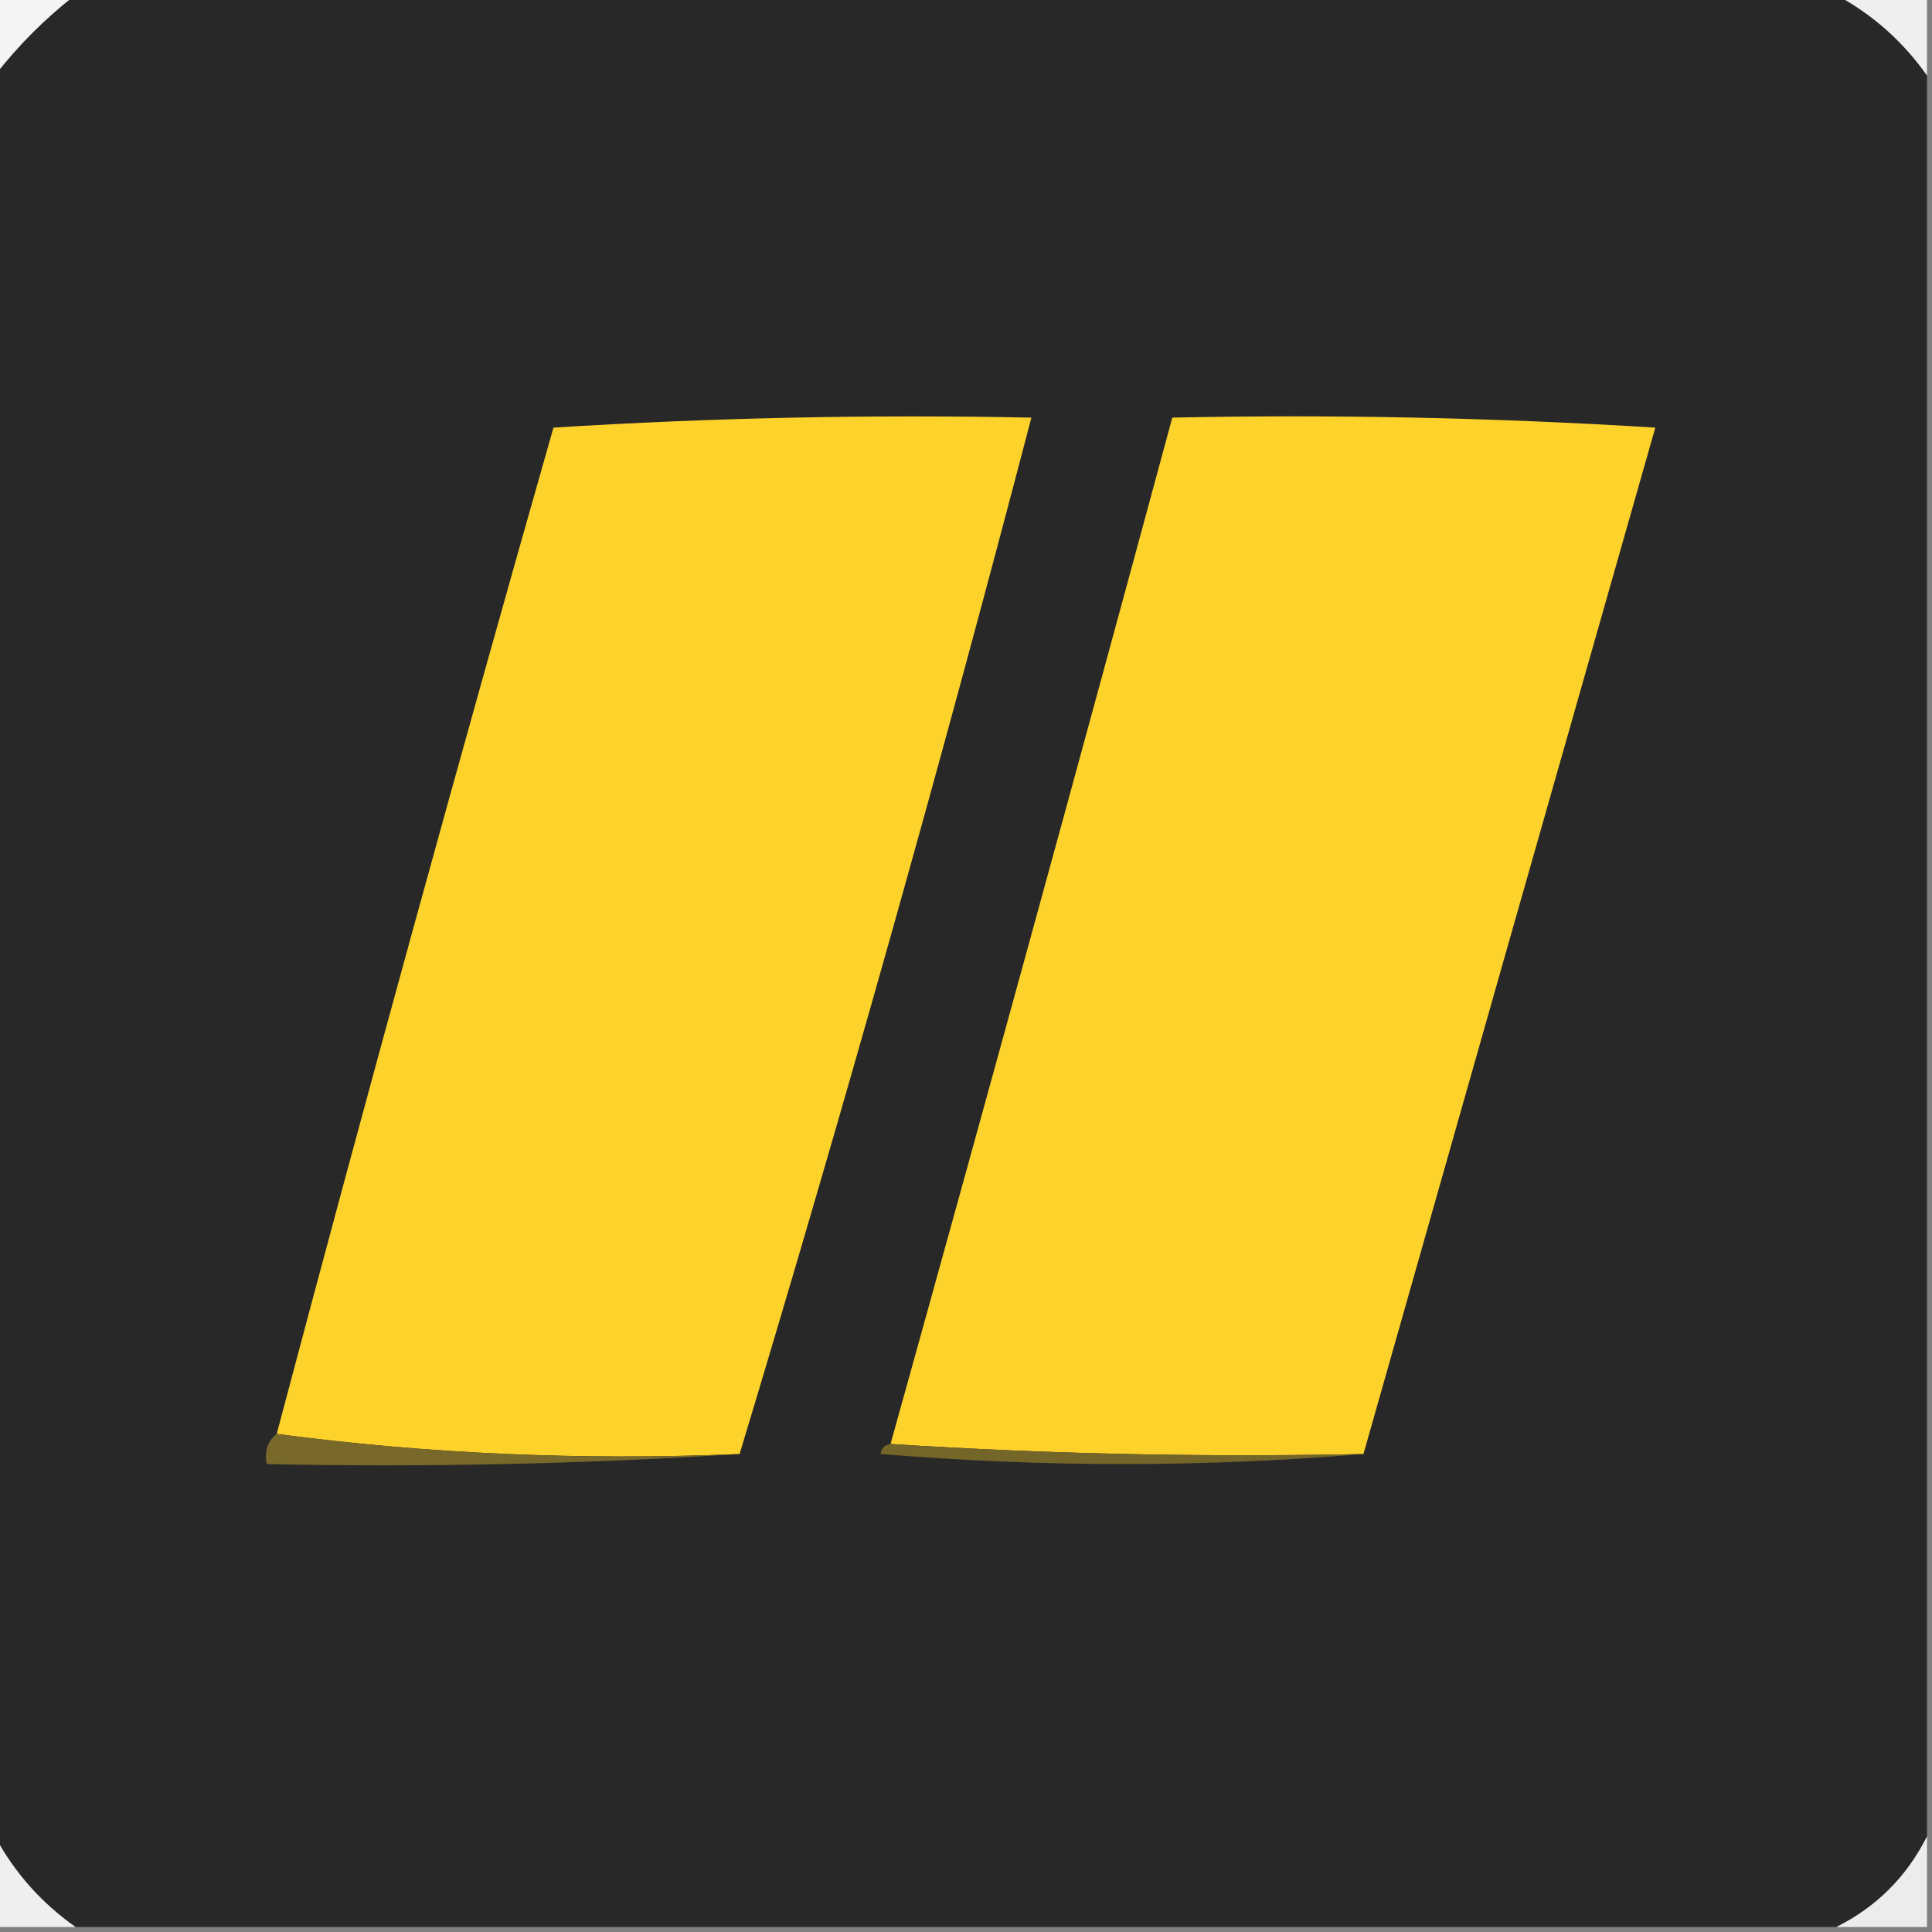
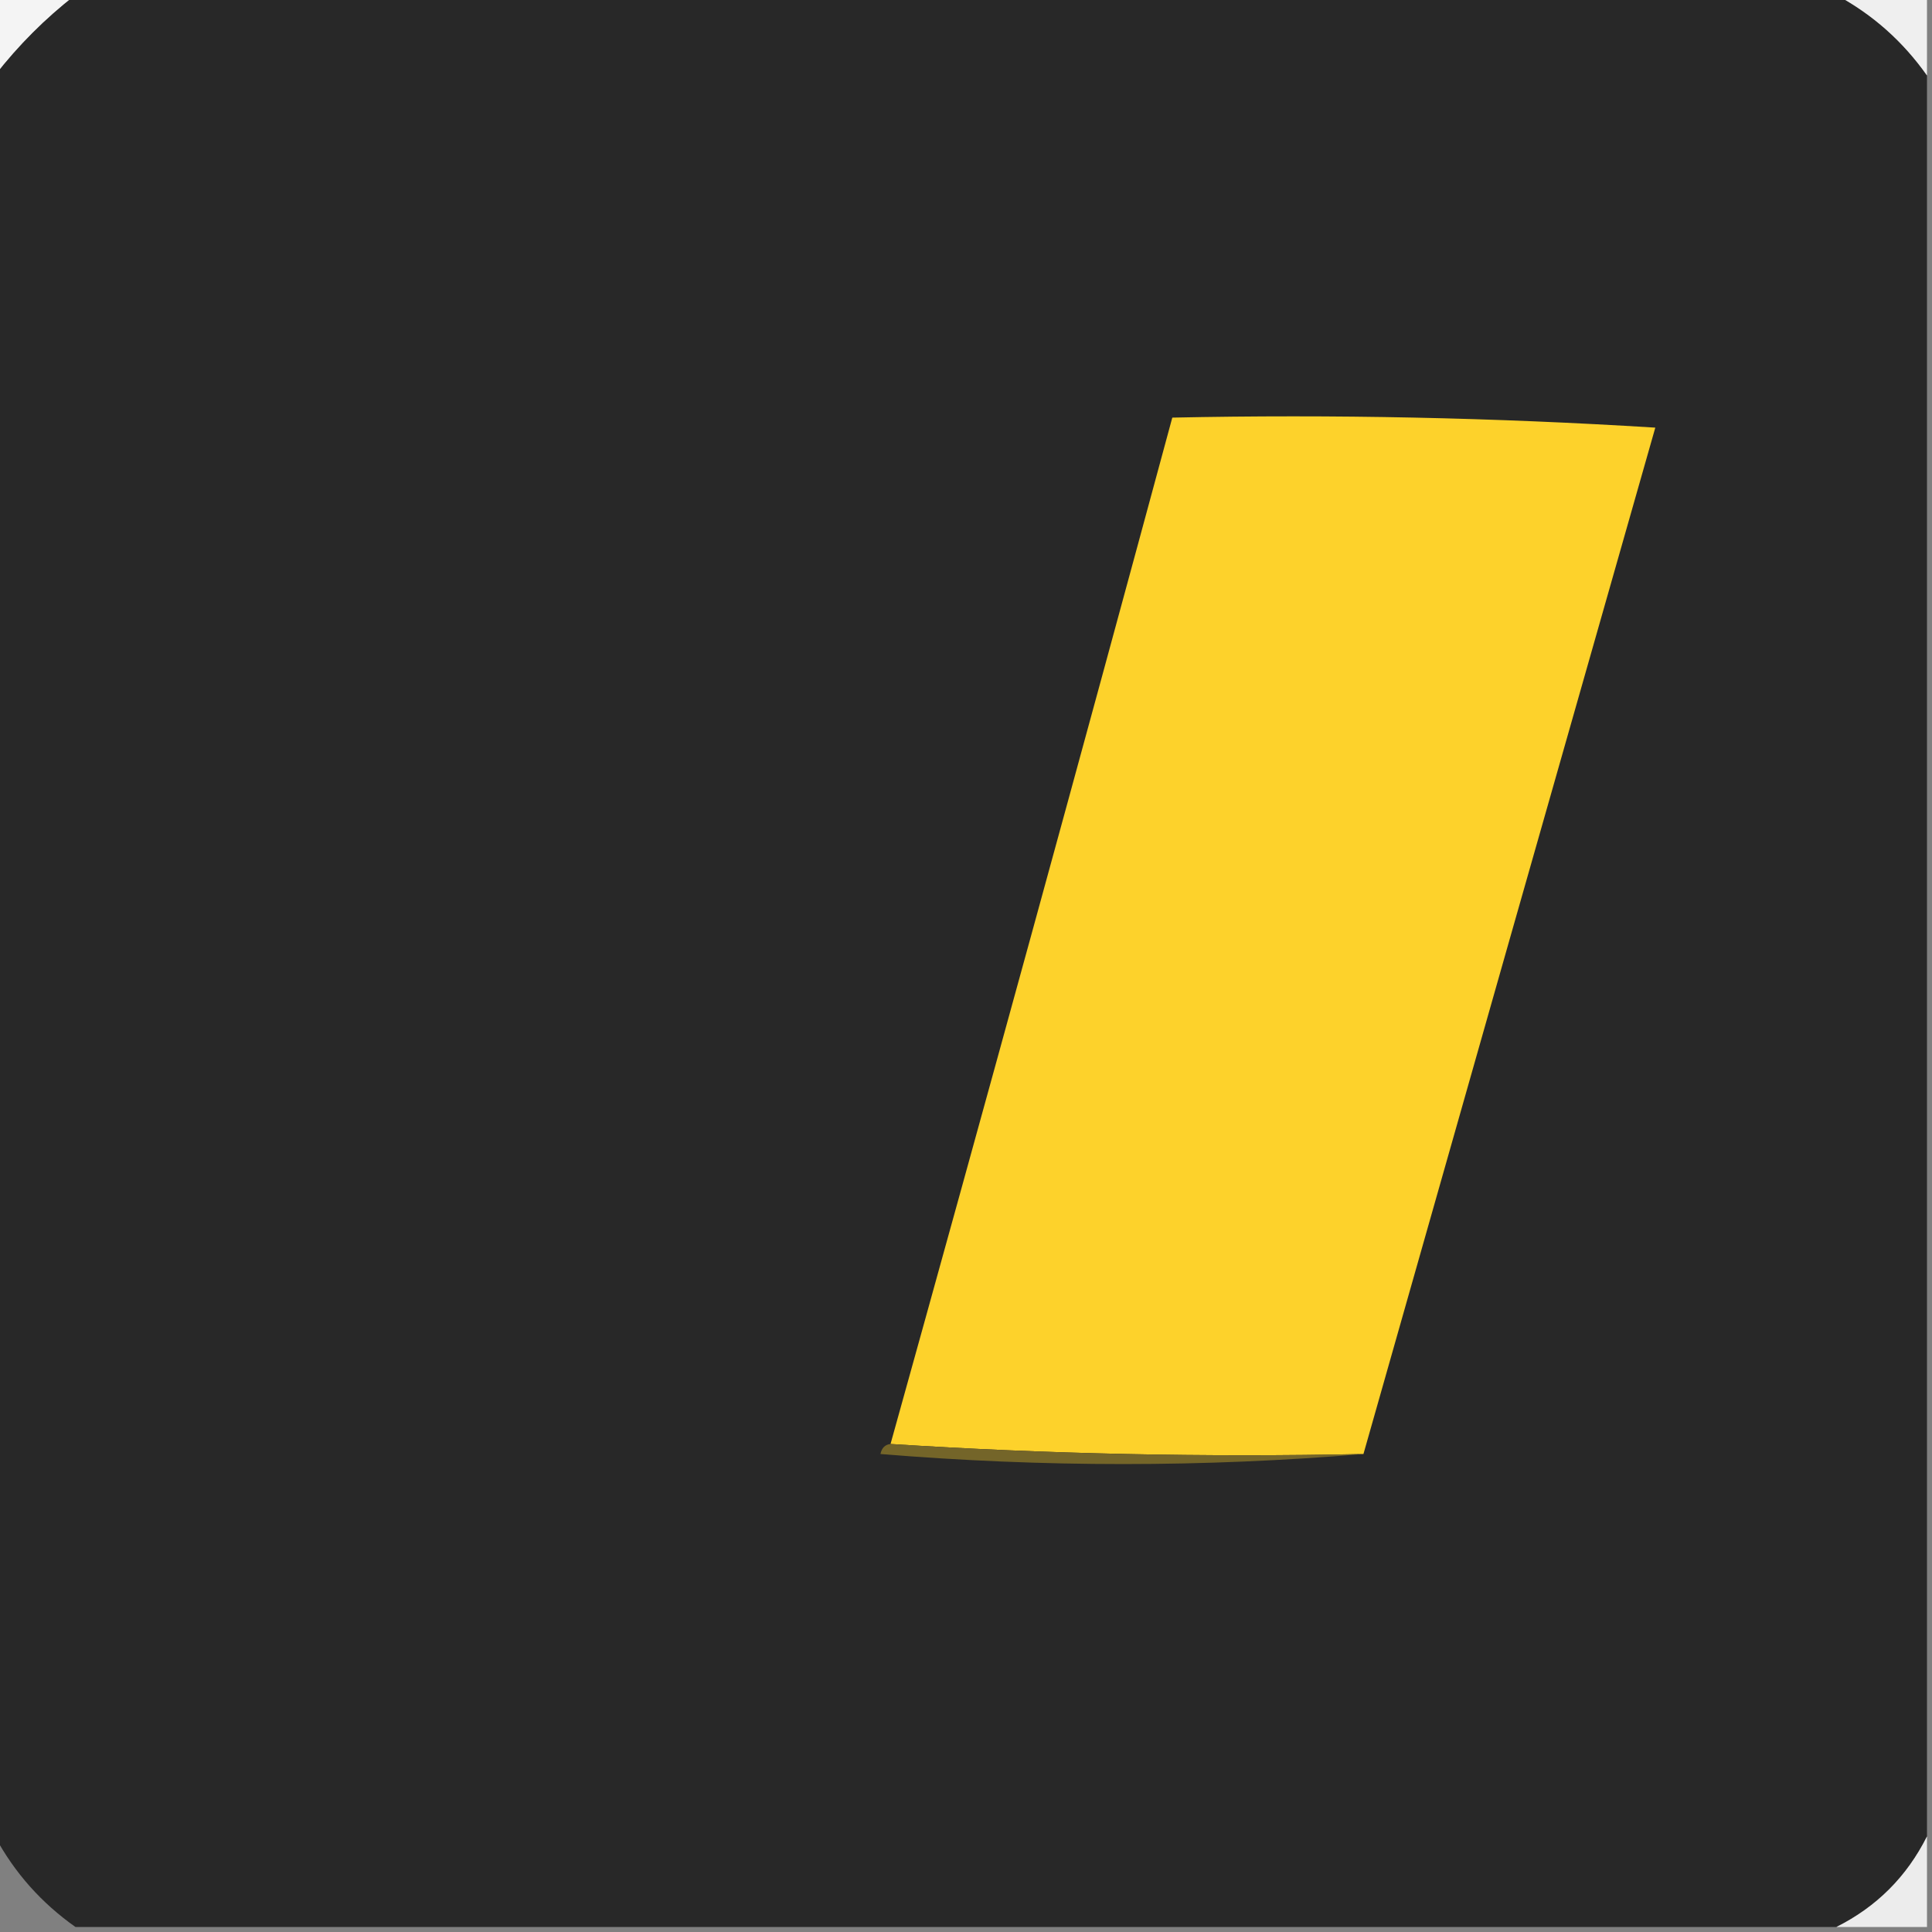
<svg xmlns="http://www.w3.org/2000/svg" width="32" height="32" viewBox="0 0 32 32" fill="none">
  <rect x="0" y="0" width="32" height="32" fill="#808080" stroke="none" />
  <g clip-path="url(#clip0_136_560)">
    <path fill-rule="evenodd" clip-rule="evenodd" d="M-0.083 -0.083C0.361 -0.083 0.806 -0.083 1.25 -0.083C0.75 0.306 0.306 0.75 -0.083 1.25C-0.083 0.806 -0.083 0.361 -0.083 -0.083Z" fill="#F4F4F4" />
    <path fill-rule="evenodd" clip-rule="evenodd" d="M1.25 -0.083C10.972 -0.083 20.695 -0.083 30.417 -0.083C31.02 0.242 31.52 0.687 31.917 1.25C31.917 10.972 31.917 20.695 31.917 30.417C31.583 31.083 31.083 31.583 30.417 31.917C20.695 31.917 10.972 31.917 1.25 31.917C0.687 31.52 0.242 31.02 -0.083 30.417C-0.083 20.695 -0.083 10.972 -0.083 1.25C0.306 0.75 0.75 0.306 1.25 -0.083Z" fill="#282828" />
    <path fill-rule="evenodd" clip-rule="evenodd" d="M30.417 -0.083C30.917 -0.083 31.417 -0.083 31.917 -0.083C31.917 0.361 31.917 0.806 31.917 1.25C31.52 0.687 31.02 0.242 30.417 -0.083Z" fill="#EFEFEF" />
-     <path fill-rule="evenodd" clip-rule="evenodd" d="M12.25 24.083C9.633 24.192 7.077 24.081 4.583 23.75C6.059 18.184 7.587 12.629 9.167 7.083C11.793 6.918 14.431 6.863 17.083 6.917C15.575 12.688 13.964 18.41 12.25 24.083Z" fill="#FDD22B" />
    <path fill-rule="evenodd" clip-rule="evenodd" d="M22.583 24.083C19.943 24.138 17.332 24.083 14.75 23.917C16.326 18.258 17.882 12.591 19.417 6.917C22.086 6.861 24.752 6.917 27.417 7.083C25.799 12.758 24.189 18.425 22.583 24.083Z" fill="#FDD22B" />
-     <path fill-rule="evenodd" clip-rule="evenodd" d="M4.583 23.75C7.077 24.081 9.633 24.192 12.25 24.083C9.668 24.249 7.057 24.305 4.417 24.25C4.377 24.035 4.433 23.868 4.583 23.75Z" fill="#786829" />
    <path fill-rule="evenodd" clip-rule="evenodd" d="M14.75 23.917C17.332 24.083 19.943 24.138 22.583 24.083C19.944 24.305 17.277 24.305 14.583 24.083C14.604 23.982 14.659 23.927 14.75 23.917Z" fill="#746529" />
-     <path fill-rule="evenodd" clip-rule="evenodd" d="M-0.083 30.417C0.242 31.02 0.687 31.52 1.25 31.917C0.806 31.917 0.361 31.917 -0.083 31.917C-0.083 31.417 -0.083 30.917 -0.083 30.417Z" fill="#EFEFEF" />
    <path fill-rule="evenodd" clip-rule="evenodd" d="M31.917 30.417C31.917 30.917 31.917 31.417 31.917 31.917C31.417 31.917 30.917 31.917 30.417 31.917C31.083 31.583 31.583 31.083 31.917 30.417Z" fill="#ECECEC" />
  </g>
  <defs>
    <clipPath id="clip0_136_560">
      <rect width="32" height="32" fill="white" />
    </clipPath>
  </defs>
</svg>